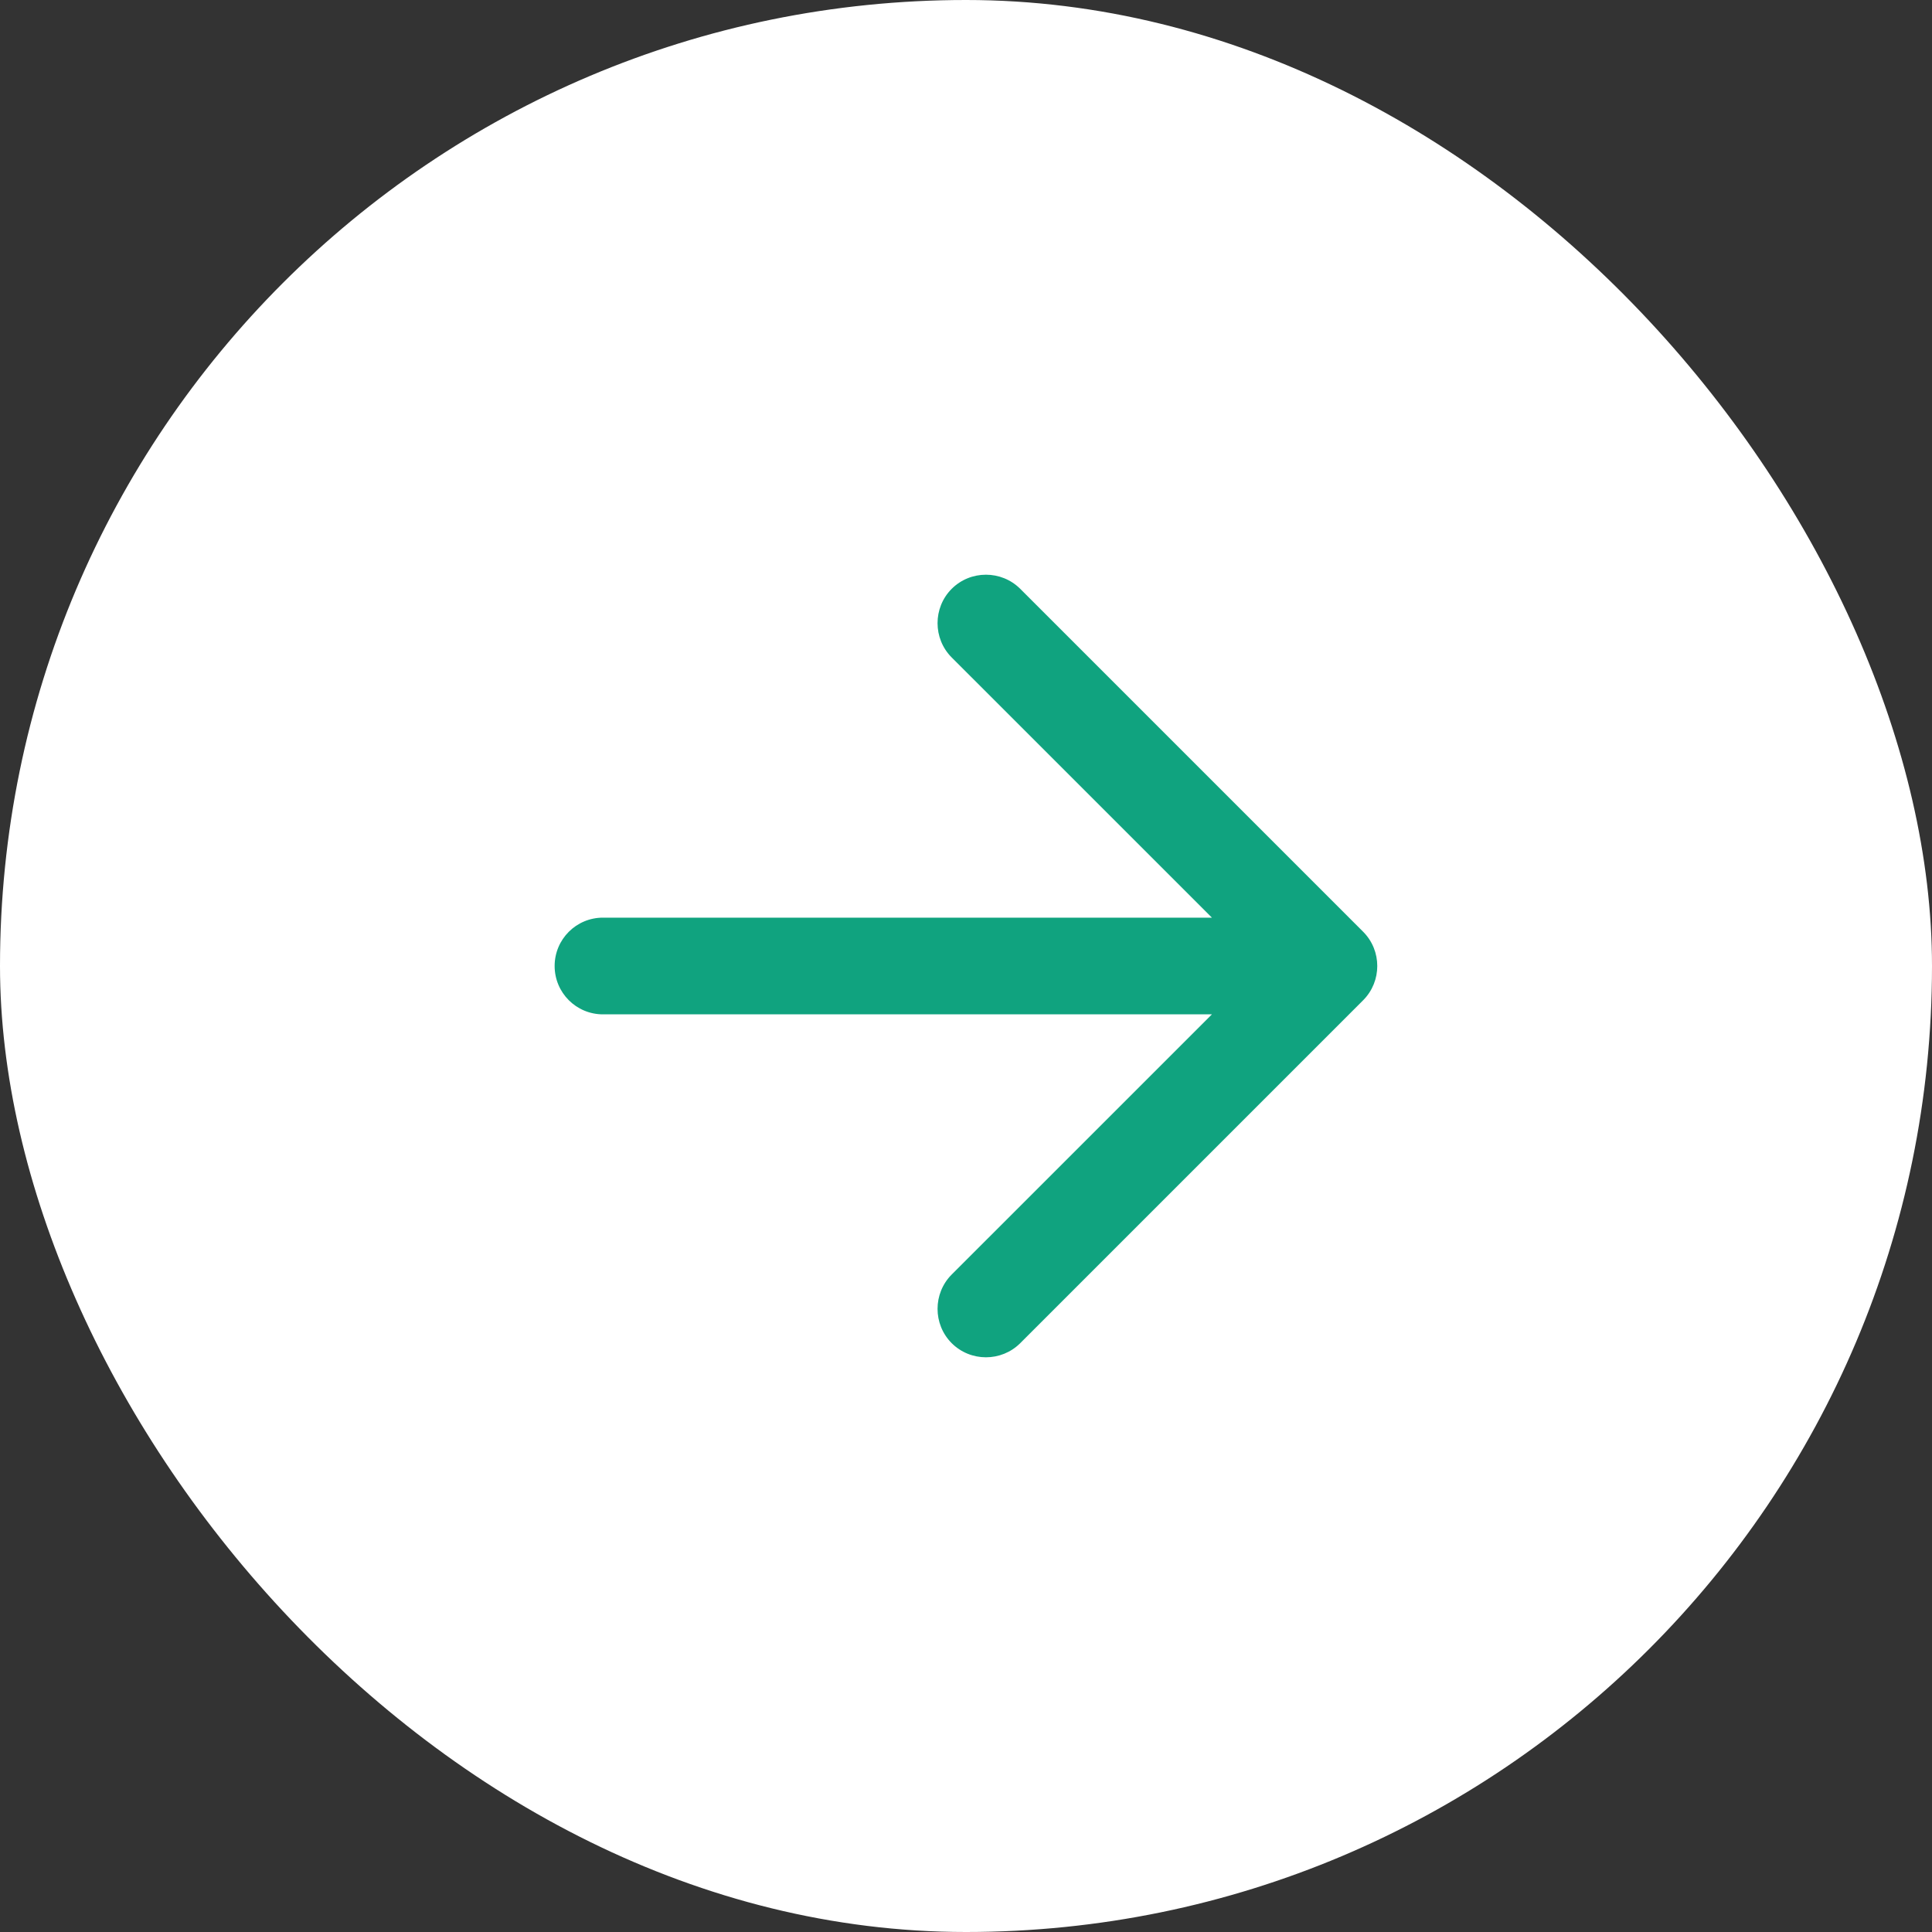
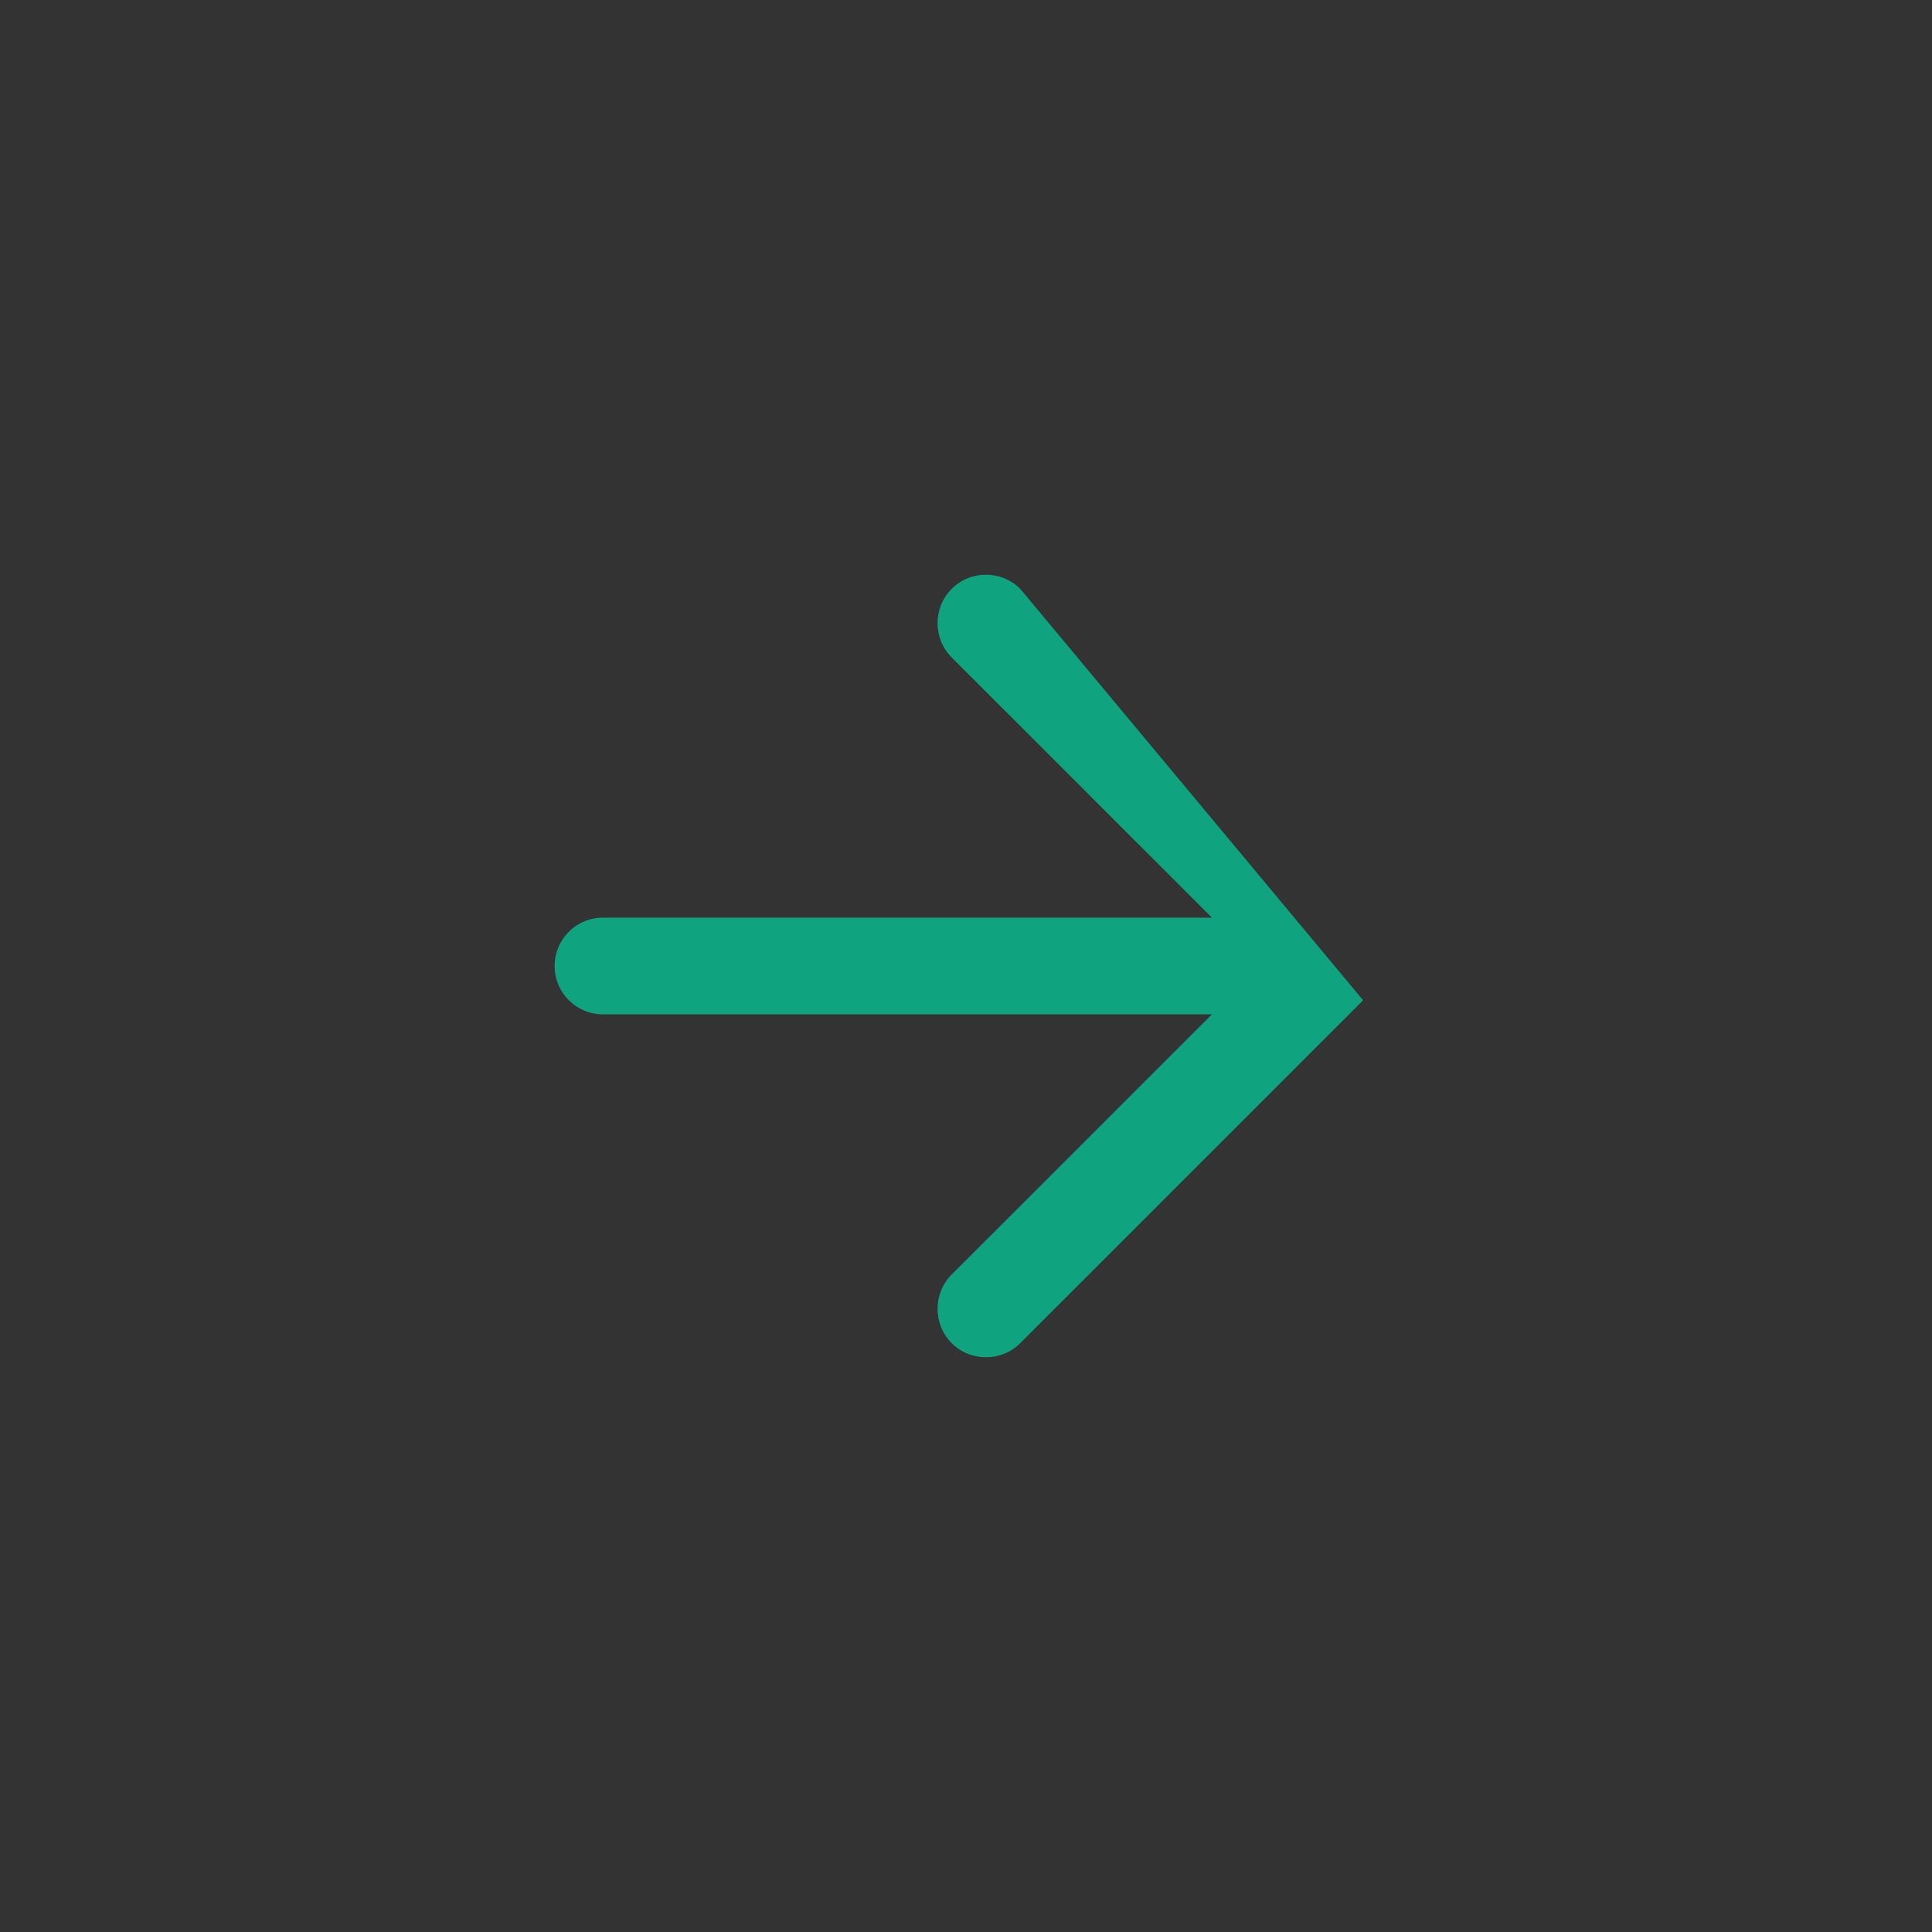
<svg xmlns="http://www.w3.org/2000/svg" width="38" height="38" viewBox="0 0 38 38" fill="none">
  <rect x="0" y="0" width="38" height="38" fill="#333333" stroke="none" />
-   <rect width="38" height="38" rx="19" fill="white" />
-   <path d="M18.718 11.582C18.348 11.953 18.348 12.56 18.718 12.931L23.837 18.049L11.86 18.049C11.334 18.049 10.909 18.474 10.909 19C10.909 19.526 11.334 19.951 11.86 19.951L23.837 19.951L18.718 25.069C18.348 25.44 18.348 26.047 18.718 26.418C19.089 26.789 19.696 26.789 20.067 26.418L26.811 19.674C27.182 19.303 27.182 18.697 26.811 18.326L20.067 11.582C19.696 11.211 19.089 11.211 18.718 11.582Z" fill="#10A37F" />
+   <path d="M18.718 11.582C18.348 11.953 18.348 12.56 18.718 12.931L23.837 18.049L11.86 18.049C11.334 18.049 10.909 18.474 10.909 19C10.909 19.526 11.334 19.951 11.86 19.951L23.837 19.951L18.718 25.069C18.348 25.44 18.348 26.047 18.718 26.418C19.089 26.789 19.696 26.789 20.067 26.418L26.811 19.674L20.067 11.582C19.696 11.211 19.089 11.211 18.718 11.582Z" fill="#10A37F" />
</svg>